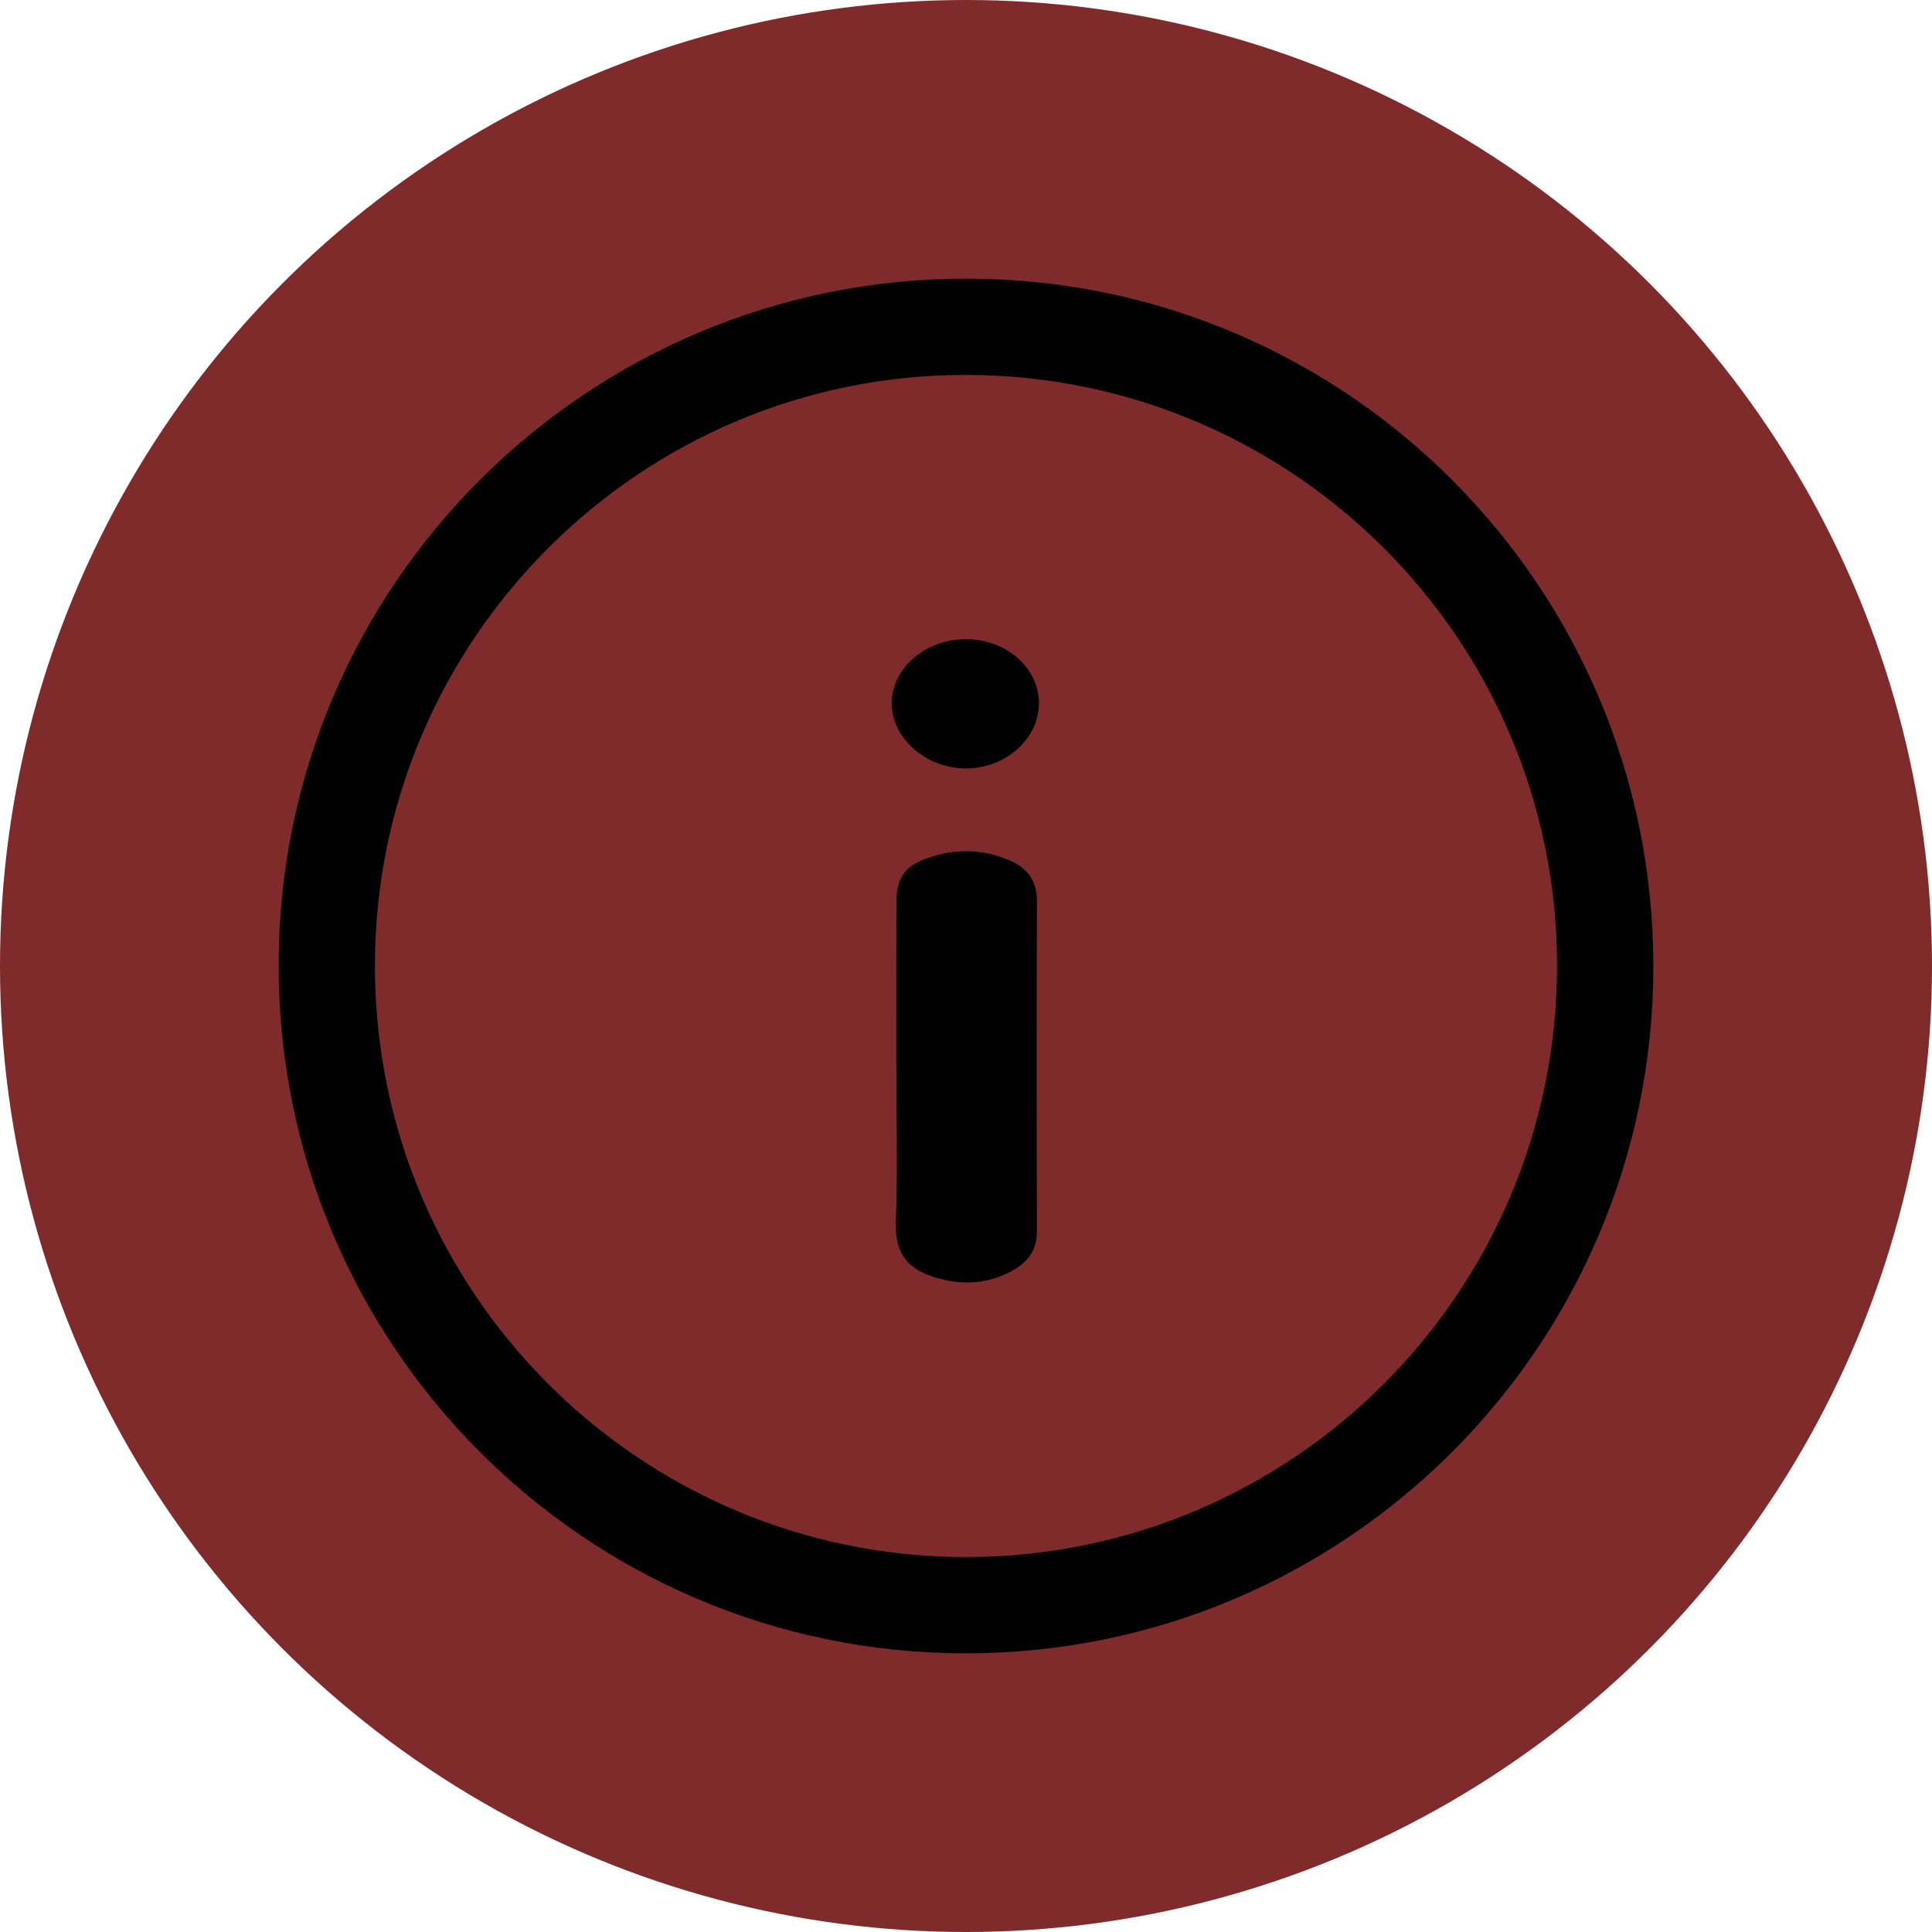
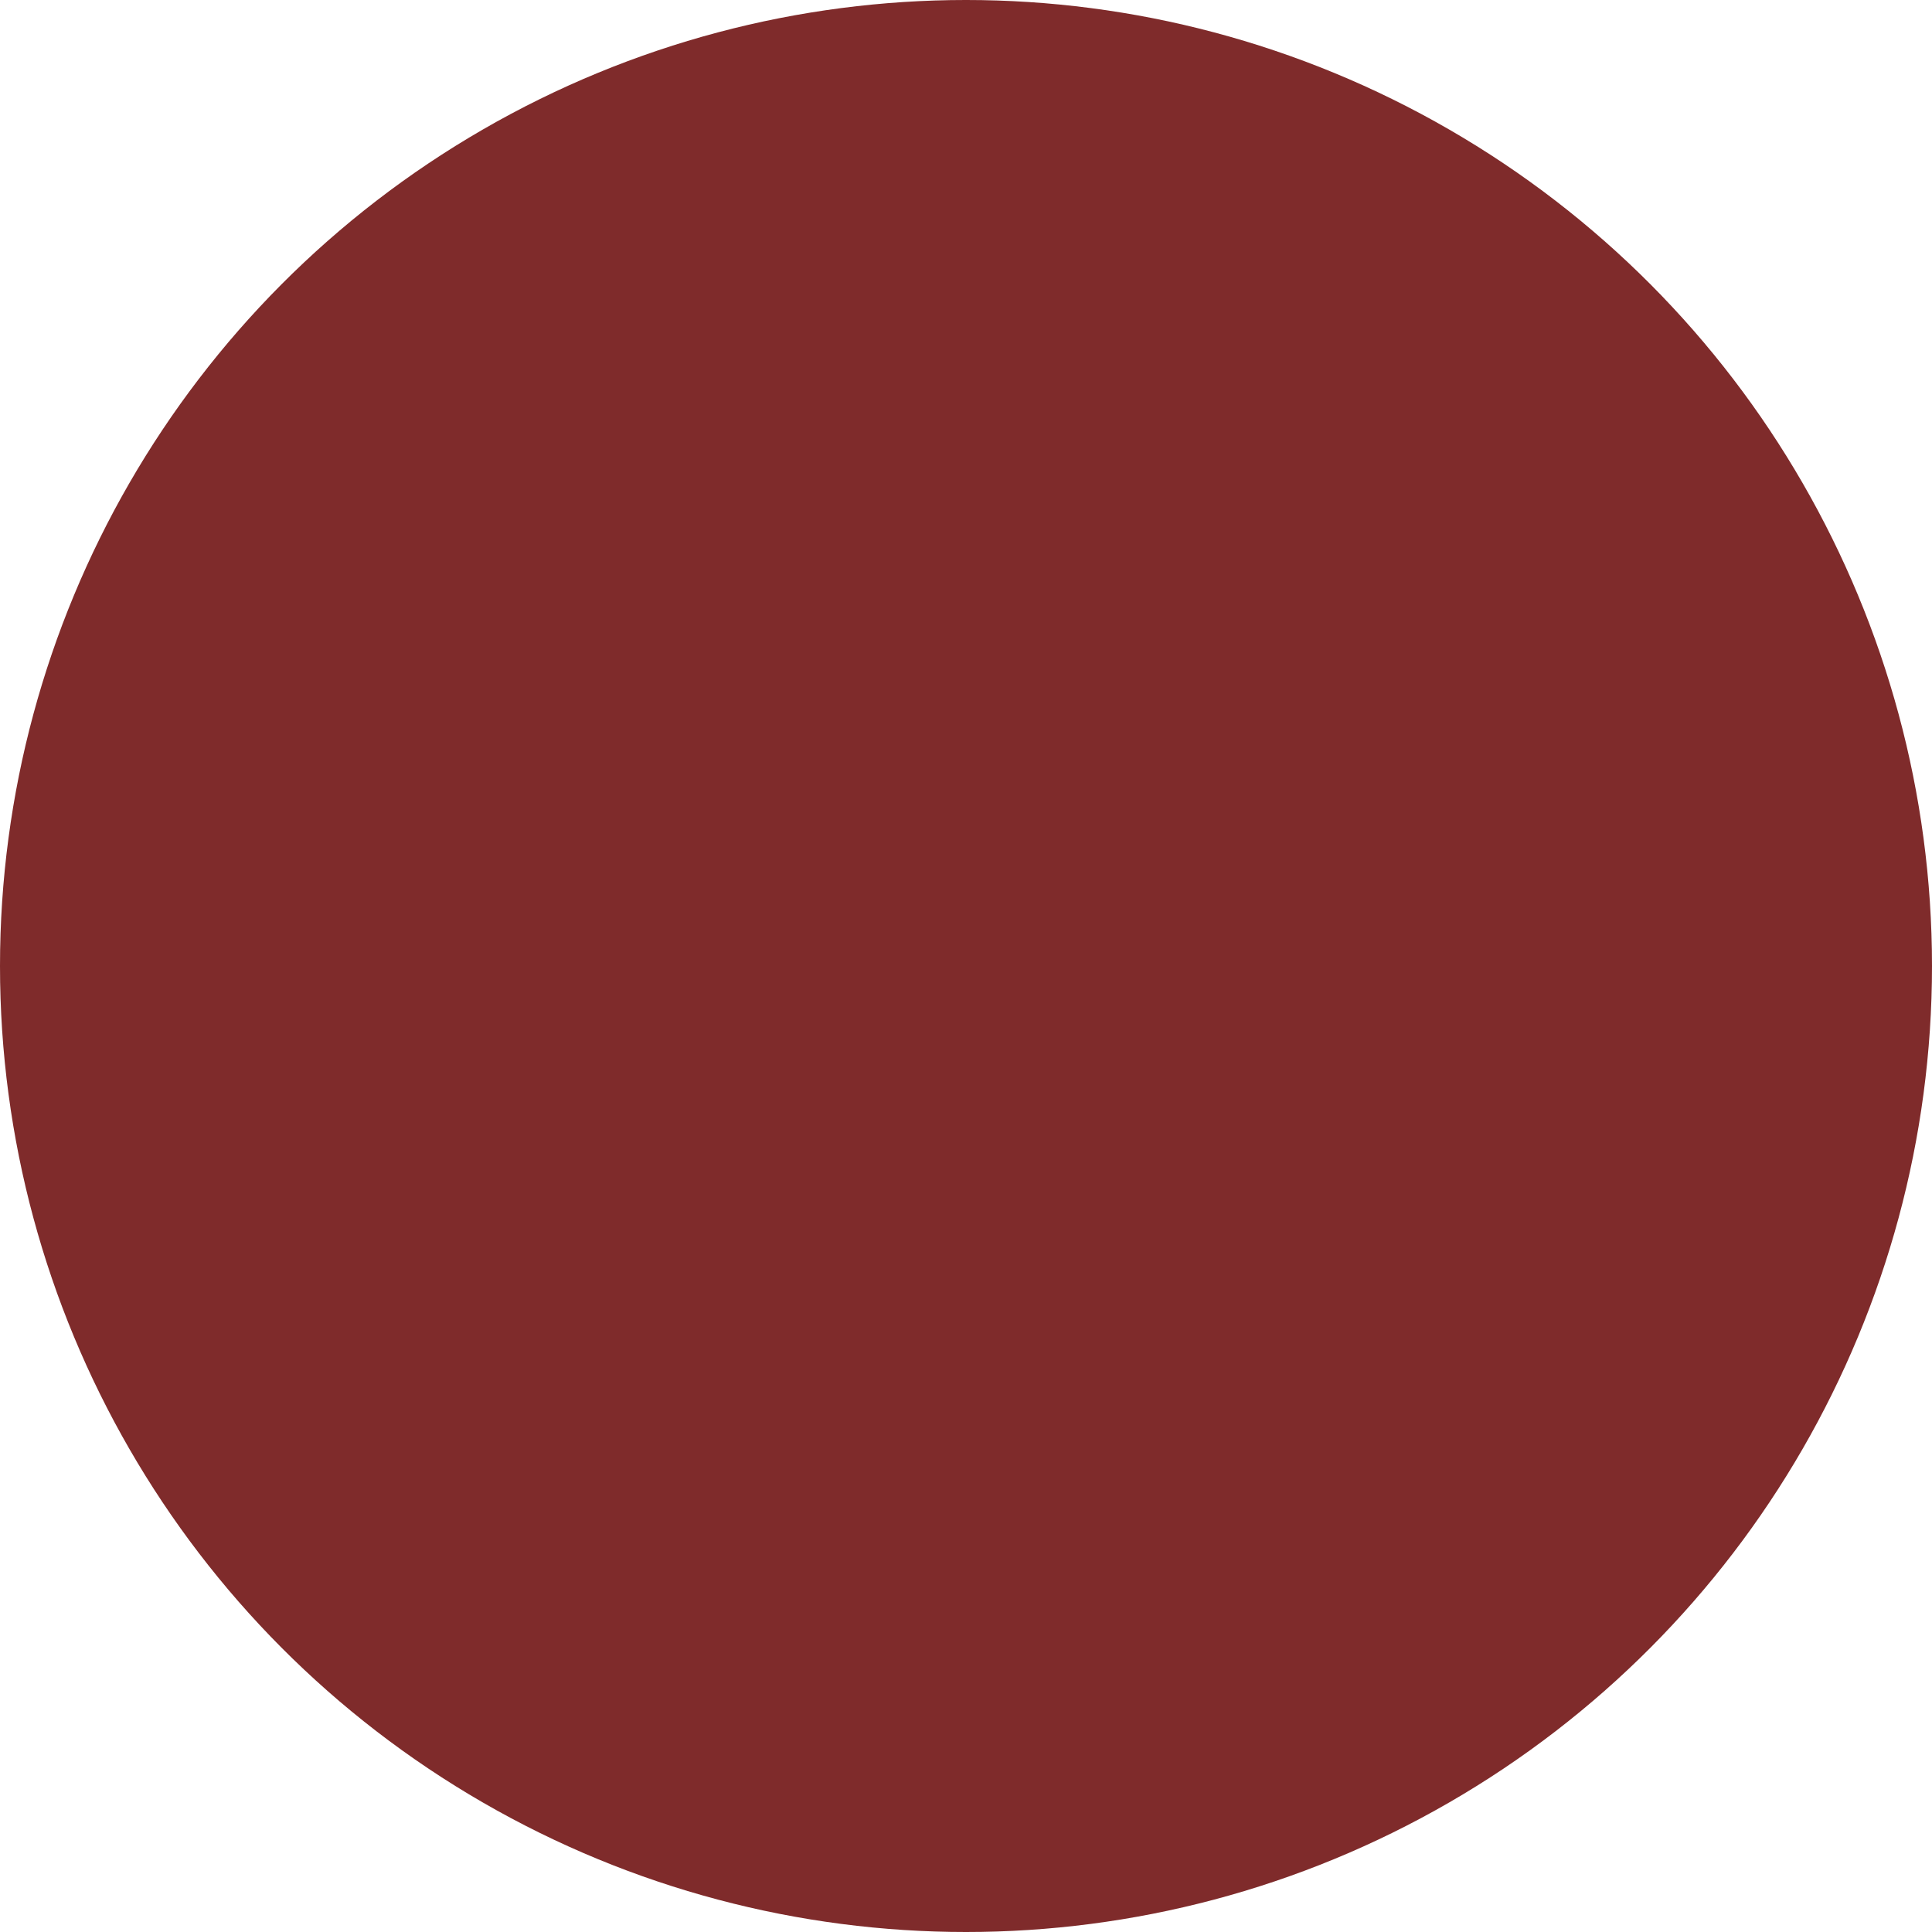
<svg xmlns="http://www.w3.org/2000/svg" width="90" height="90" viewBox="0 0 90 90" fill="none">
  <circle cx="45" cy="45" r="45" fill="#7F2B2B" />
  <g clip-path="url(#clip0_154_109)">
-     <path d="M77.019 45.038C77.003 62.729 62.64 77.048 44.94 77.019C27.25 76.991 12.953 62.63 12.98 44.919C13.008 27.24 27.395 12.934 45.101 12.981C62.757 13.027 77.035 27.367 77.019 45.038ZM44.992 72.534C60.179 72.541 72.513 60.223 72.534 45.028C72.555 29.842 60.255 17.506 45.049 17.465C29.843 17.424 17.456 29.795 17.465 45.012C17.474 60.201 29.803 72.528 44.992 72.534Z" fill="#010101" />
-     <path d="M41.756 49.629C41.757 47.102 41.752 44.574 41.758 42.047C41.761 40.908 42.123 40.36 43.194 39.978C44.501 39.512 45.812 39.538 47.09 40.106C47.901 40.467 48.309 41.072 48.306 42.001C48.288 47.112 48.288 52.222 48.307 57.333C48.31 58.154 47.958 58.714 47.294 59.112C46.186 59.778 44.985 59.896 43.759 59.563C42.558 59.237 41.672 58.647 41.733 56.961C41.822 54.52 41.756 52.073 41.756 49.629Z" fill="#010101" />
-     <path d="M45.036 29.777C46.902 29.794 48.403 31.129 48.397 32.766C48.392 34.431 46.825 35.814 44.967 35.797C43.107 35.779 41.521 34.364 41.539 32.738C41.558 31.098 43.139 29.758 45.036 29.777Z" fill="#010101" />
-   </g>
+     </g>
  <defs>
    <clipPath id="clip0_154_109">
-       <rect width="64.038" height="64.038" fill="white" transform="translate(12.98 12.981)" />
-     </clipPath>
+       </clipPath>
  </defs>
</svg>